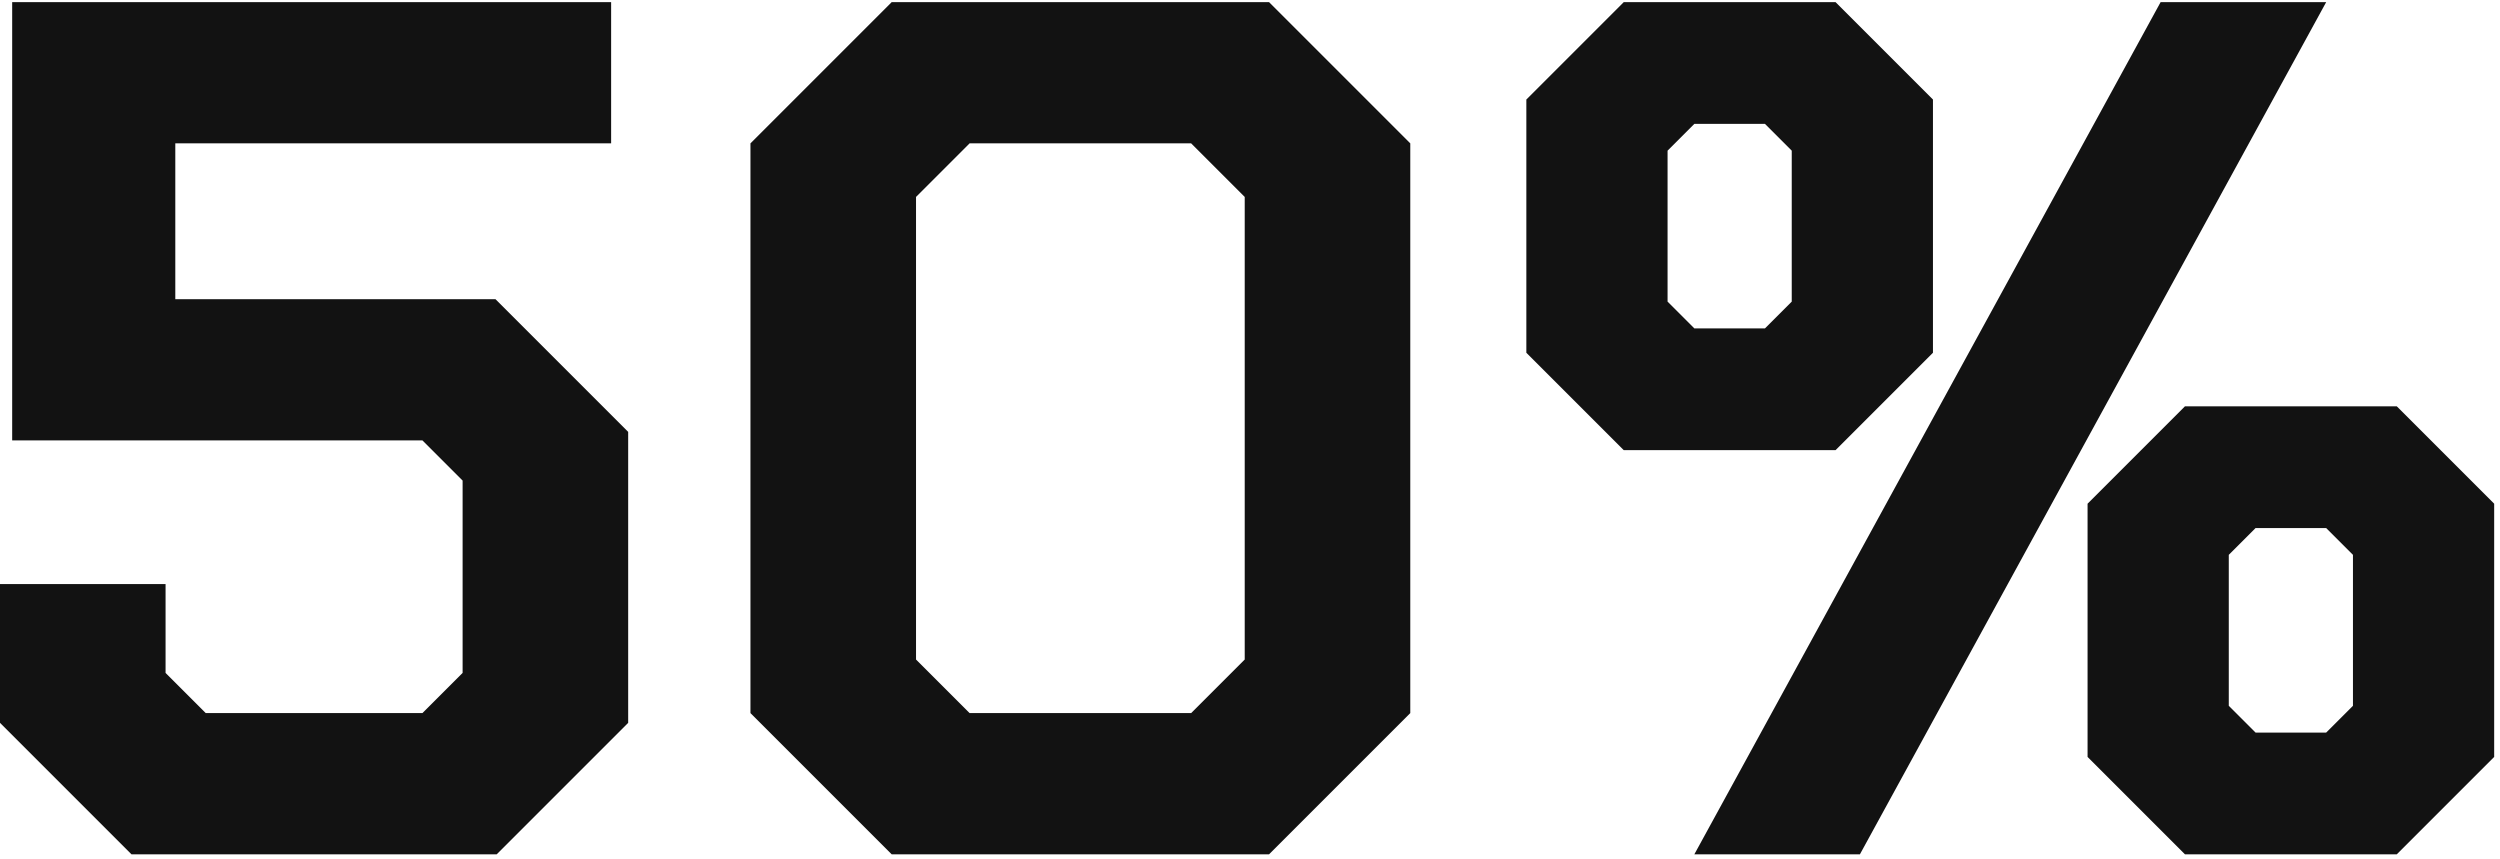
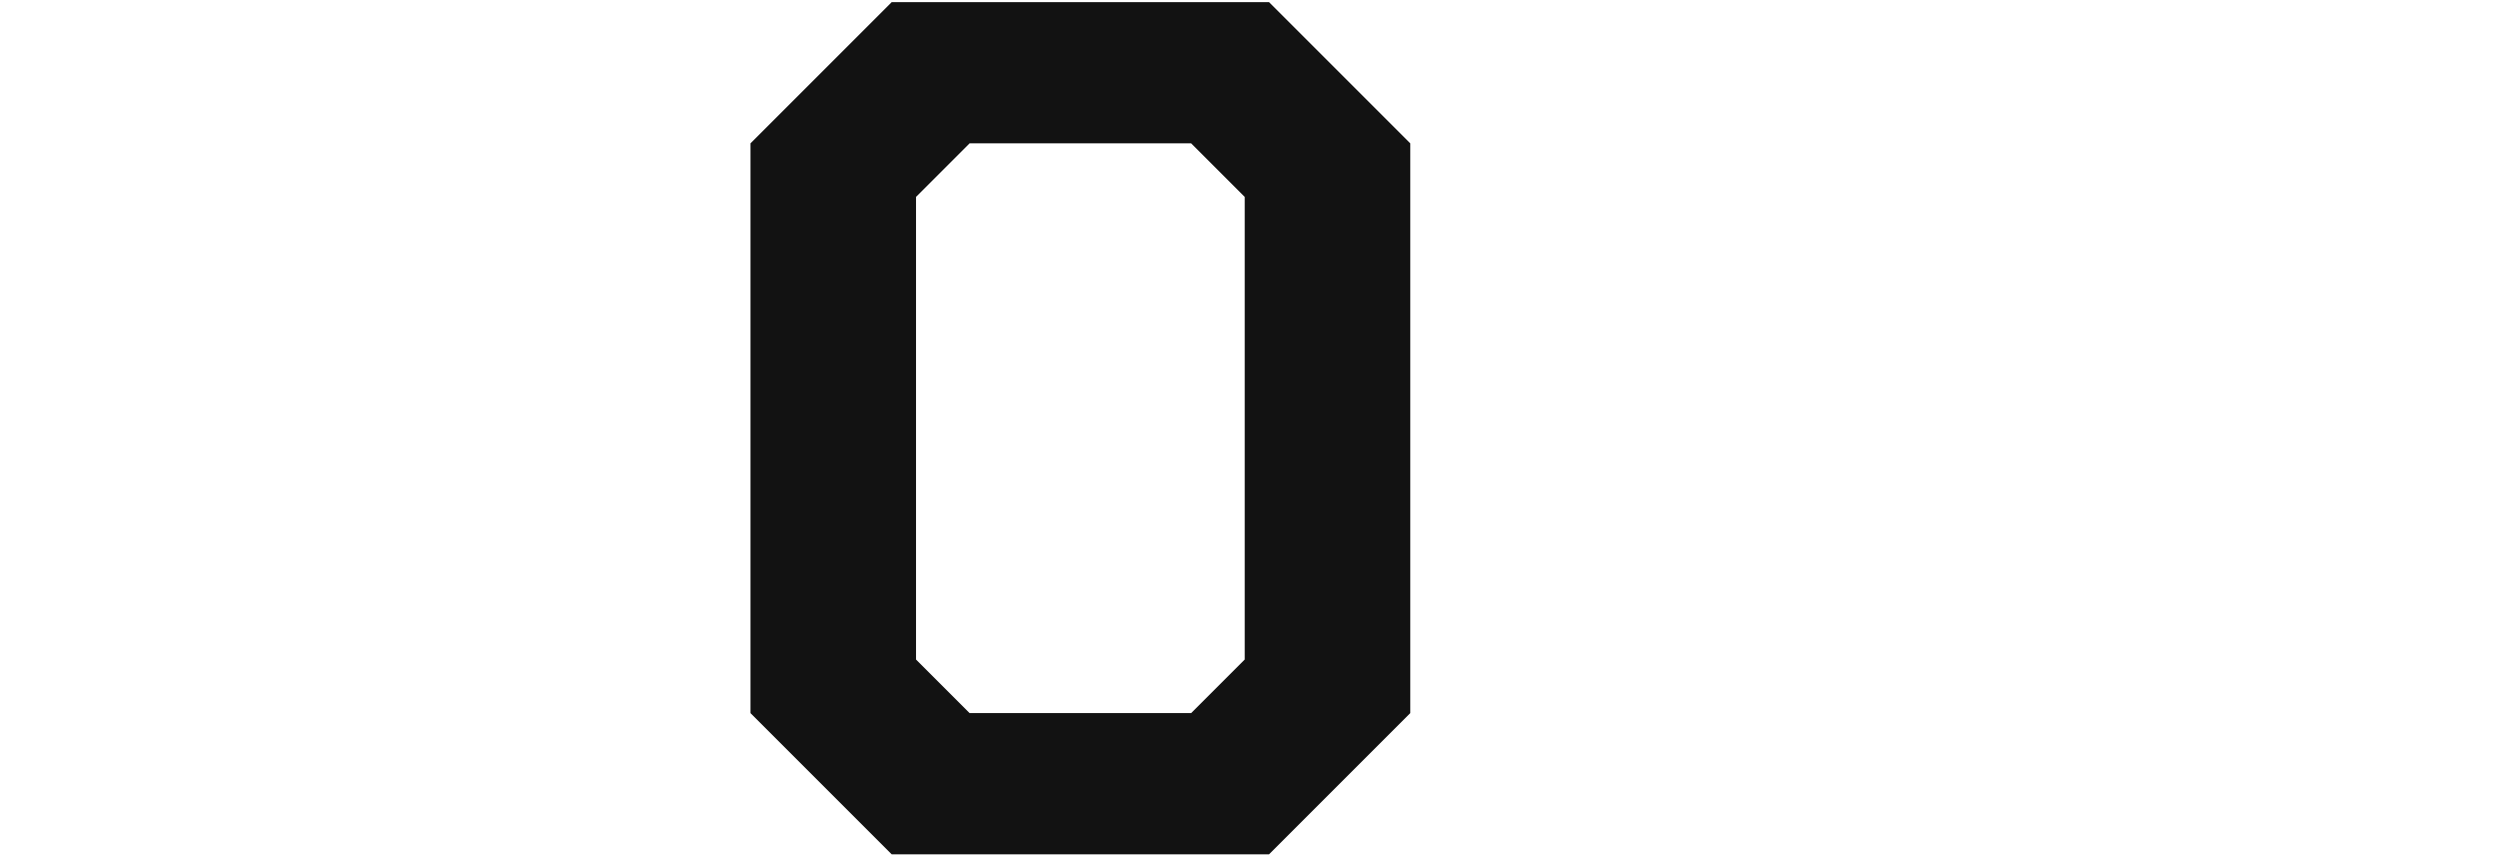
<svg xmlns="http://www.w3.org/2000/svg" width="230" height="79" viewBox="0 0 230 79" fill="none">
-   <path d="M0 66.501V53.733H15.232V61.909L18.928 65.605H38.864L42.56 61.909V44.213L38.864 40.517H1.12V0.197H56.224V13.189H16.128V27.525H45.584L57.792 39.733V66.501L45.696 78.597H12.096L0 66.501Z" fill="#121212" />
  <path d="M69.042 65.605V13.189L82.034 0.197H116.754L129.746 13.189V65.605L116.754 78.597H82.034L69.042 65.605ZM109.586 65.605L114.514 60.677V18.117L109.586 13.189H89.202L84.274 18.117V60.677L89.202 65.605H109.586Z" fill="#121212" />
-   <path d="M140.424 32.453V9.157L149.384 0.197H168.872L177.832 9.157V32.453L168.872 41.413H149.384L140.424 32.453ZM198.776 0.197H214.008L171.112 78.597H155.88L198.776 0.197ZM162.376 30.213L164.84 27.749V13.861L162.376 11.397H155.88L153.416 13.861V27.749L155.88 30.213H162.376ZM192.056 69.637V46.341L201.016 37.381H220.504L229.464 46.341V69.637L220.504 78.597H201.016L192.056 69.637ZM214.008 67.397L216.472 64.933V51.045L214.008 48.581H207.512L205.048 51.045V64.933L207.512 67.397H214.008Z" fill="#121212" />
</svg>